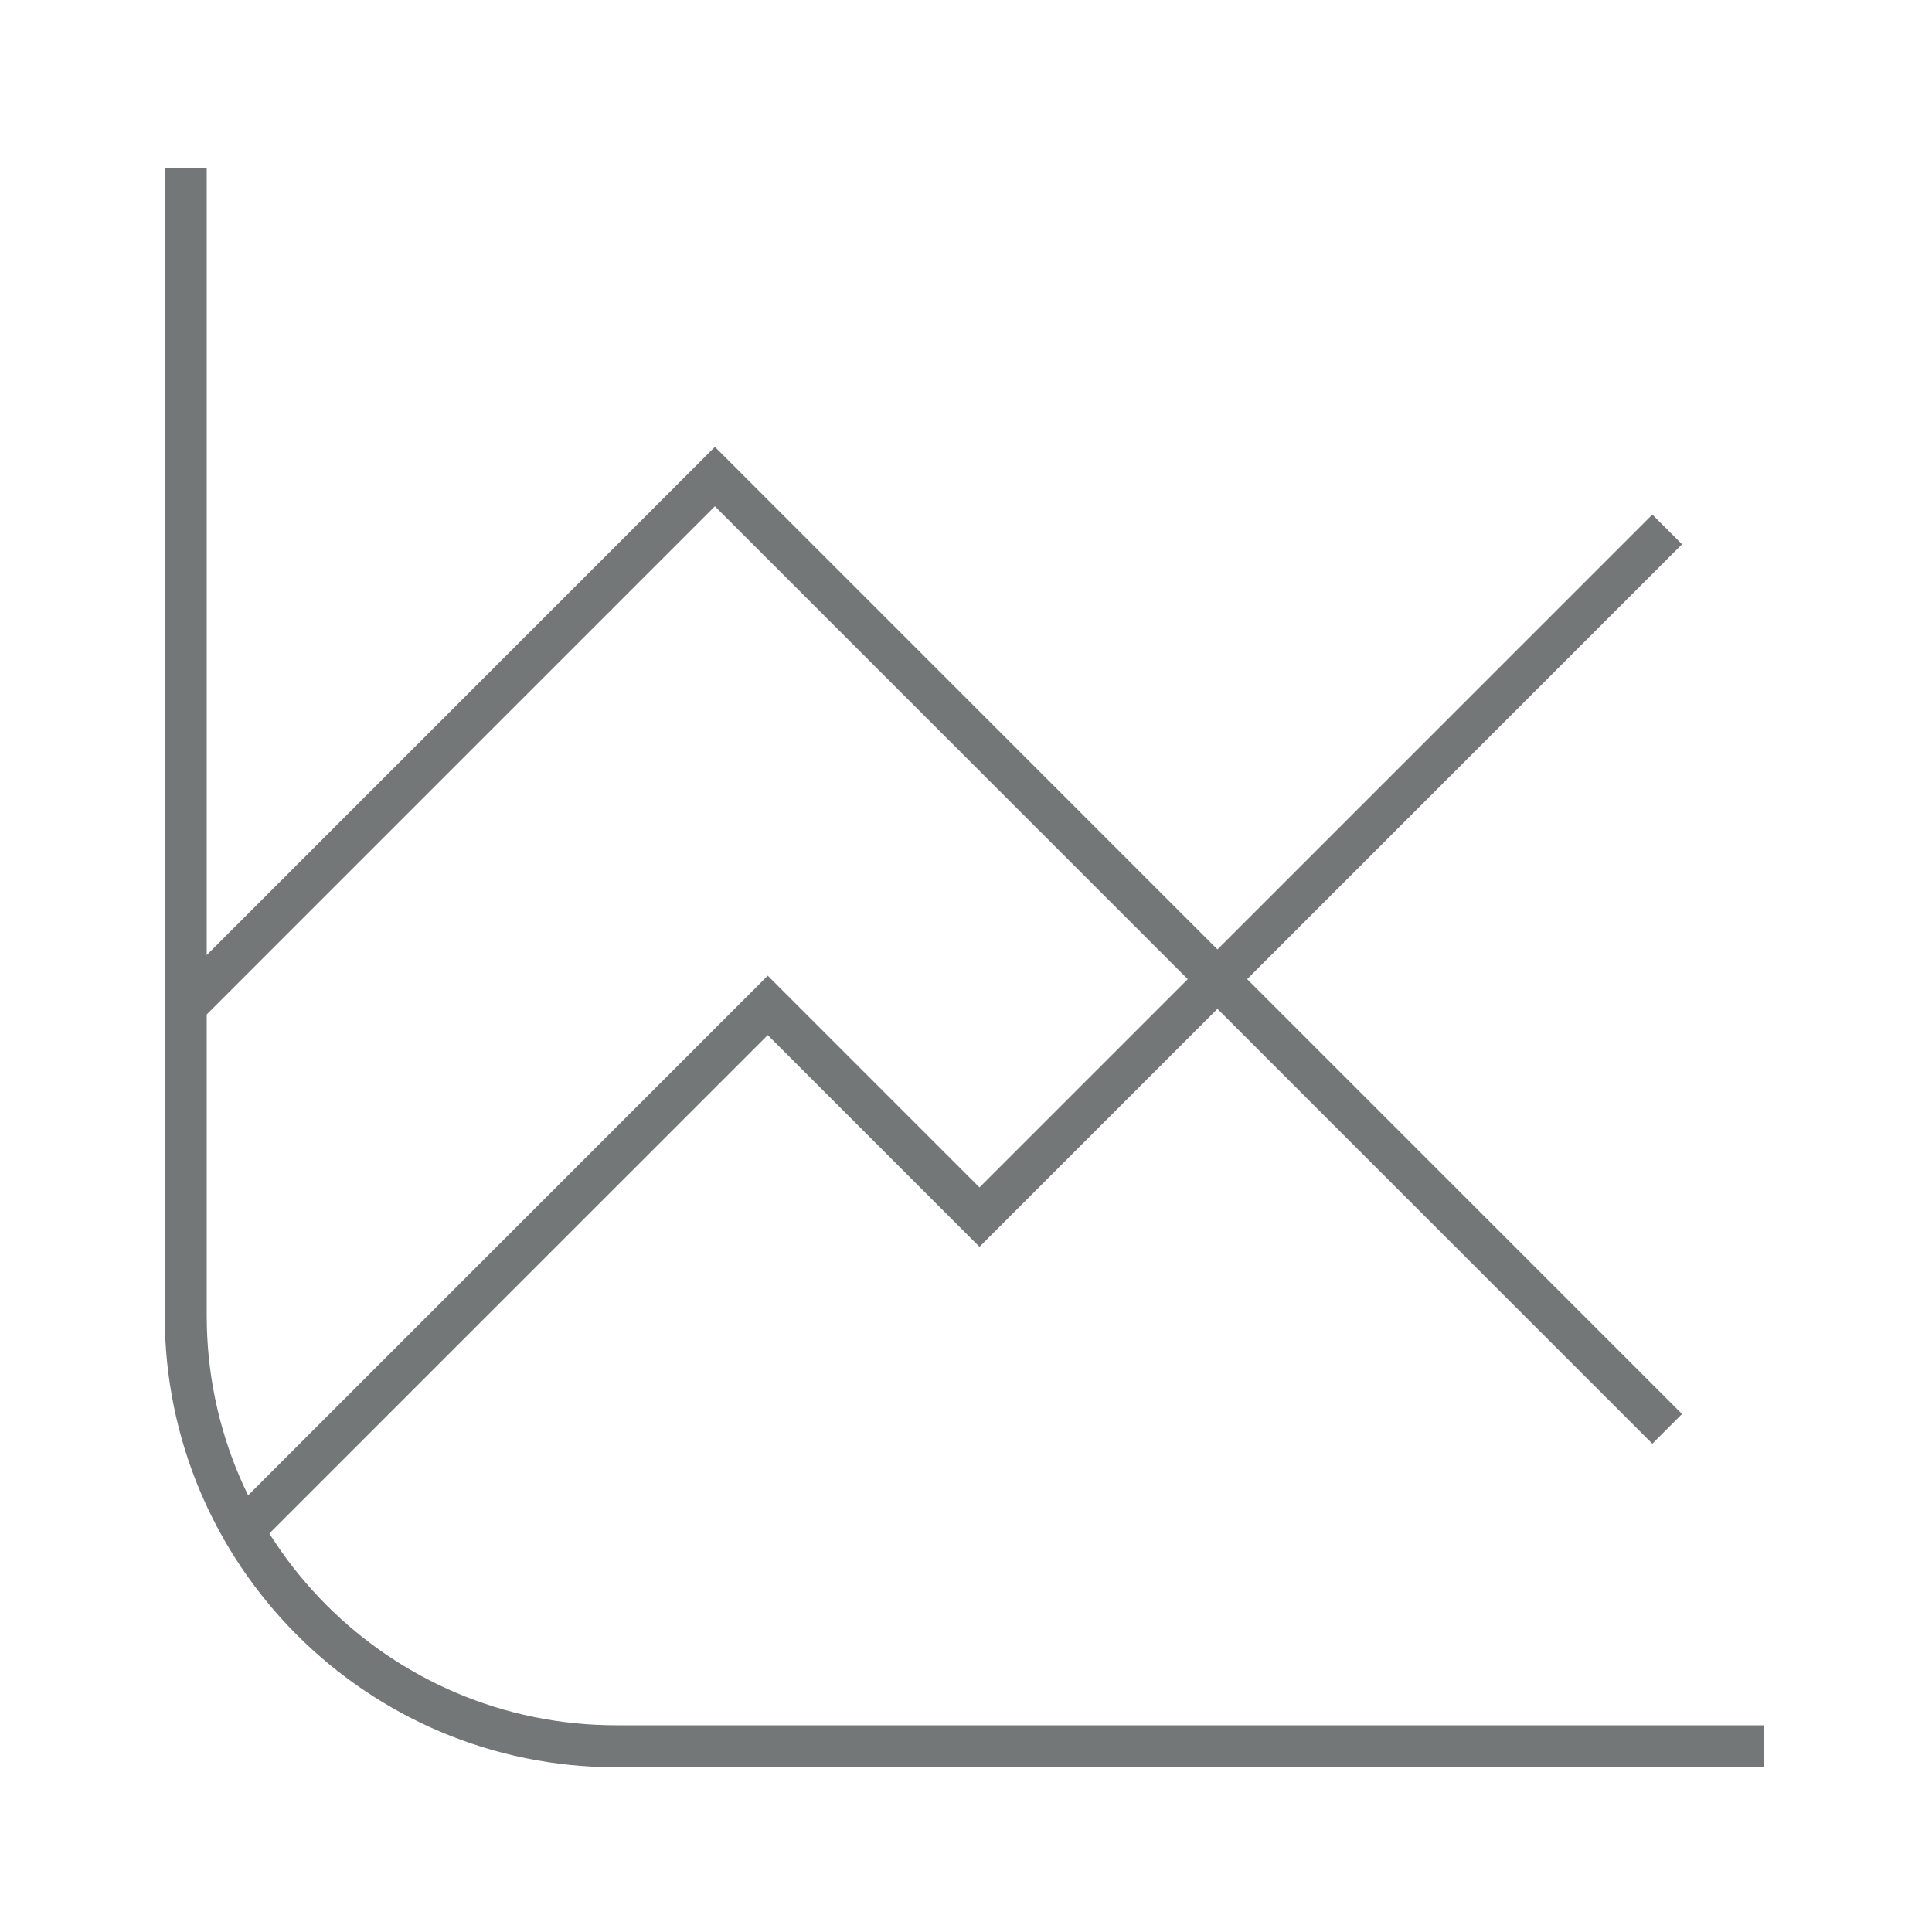
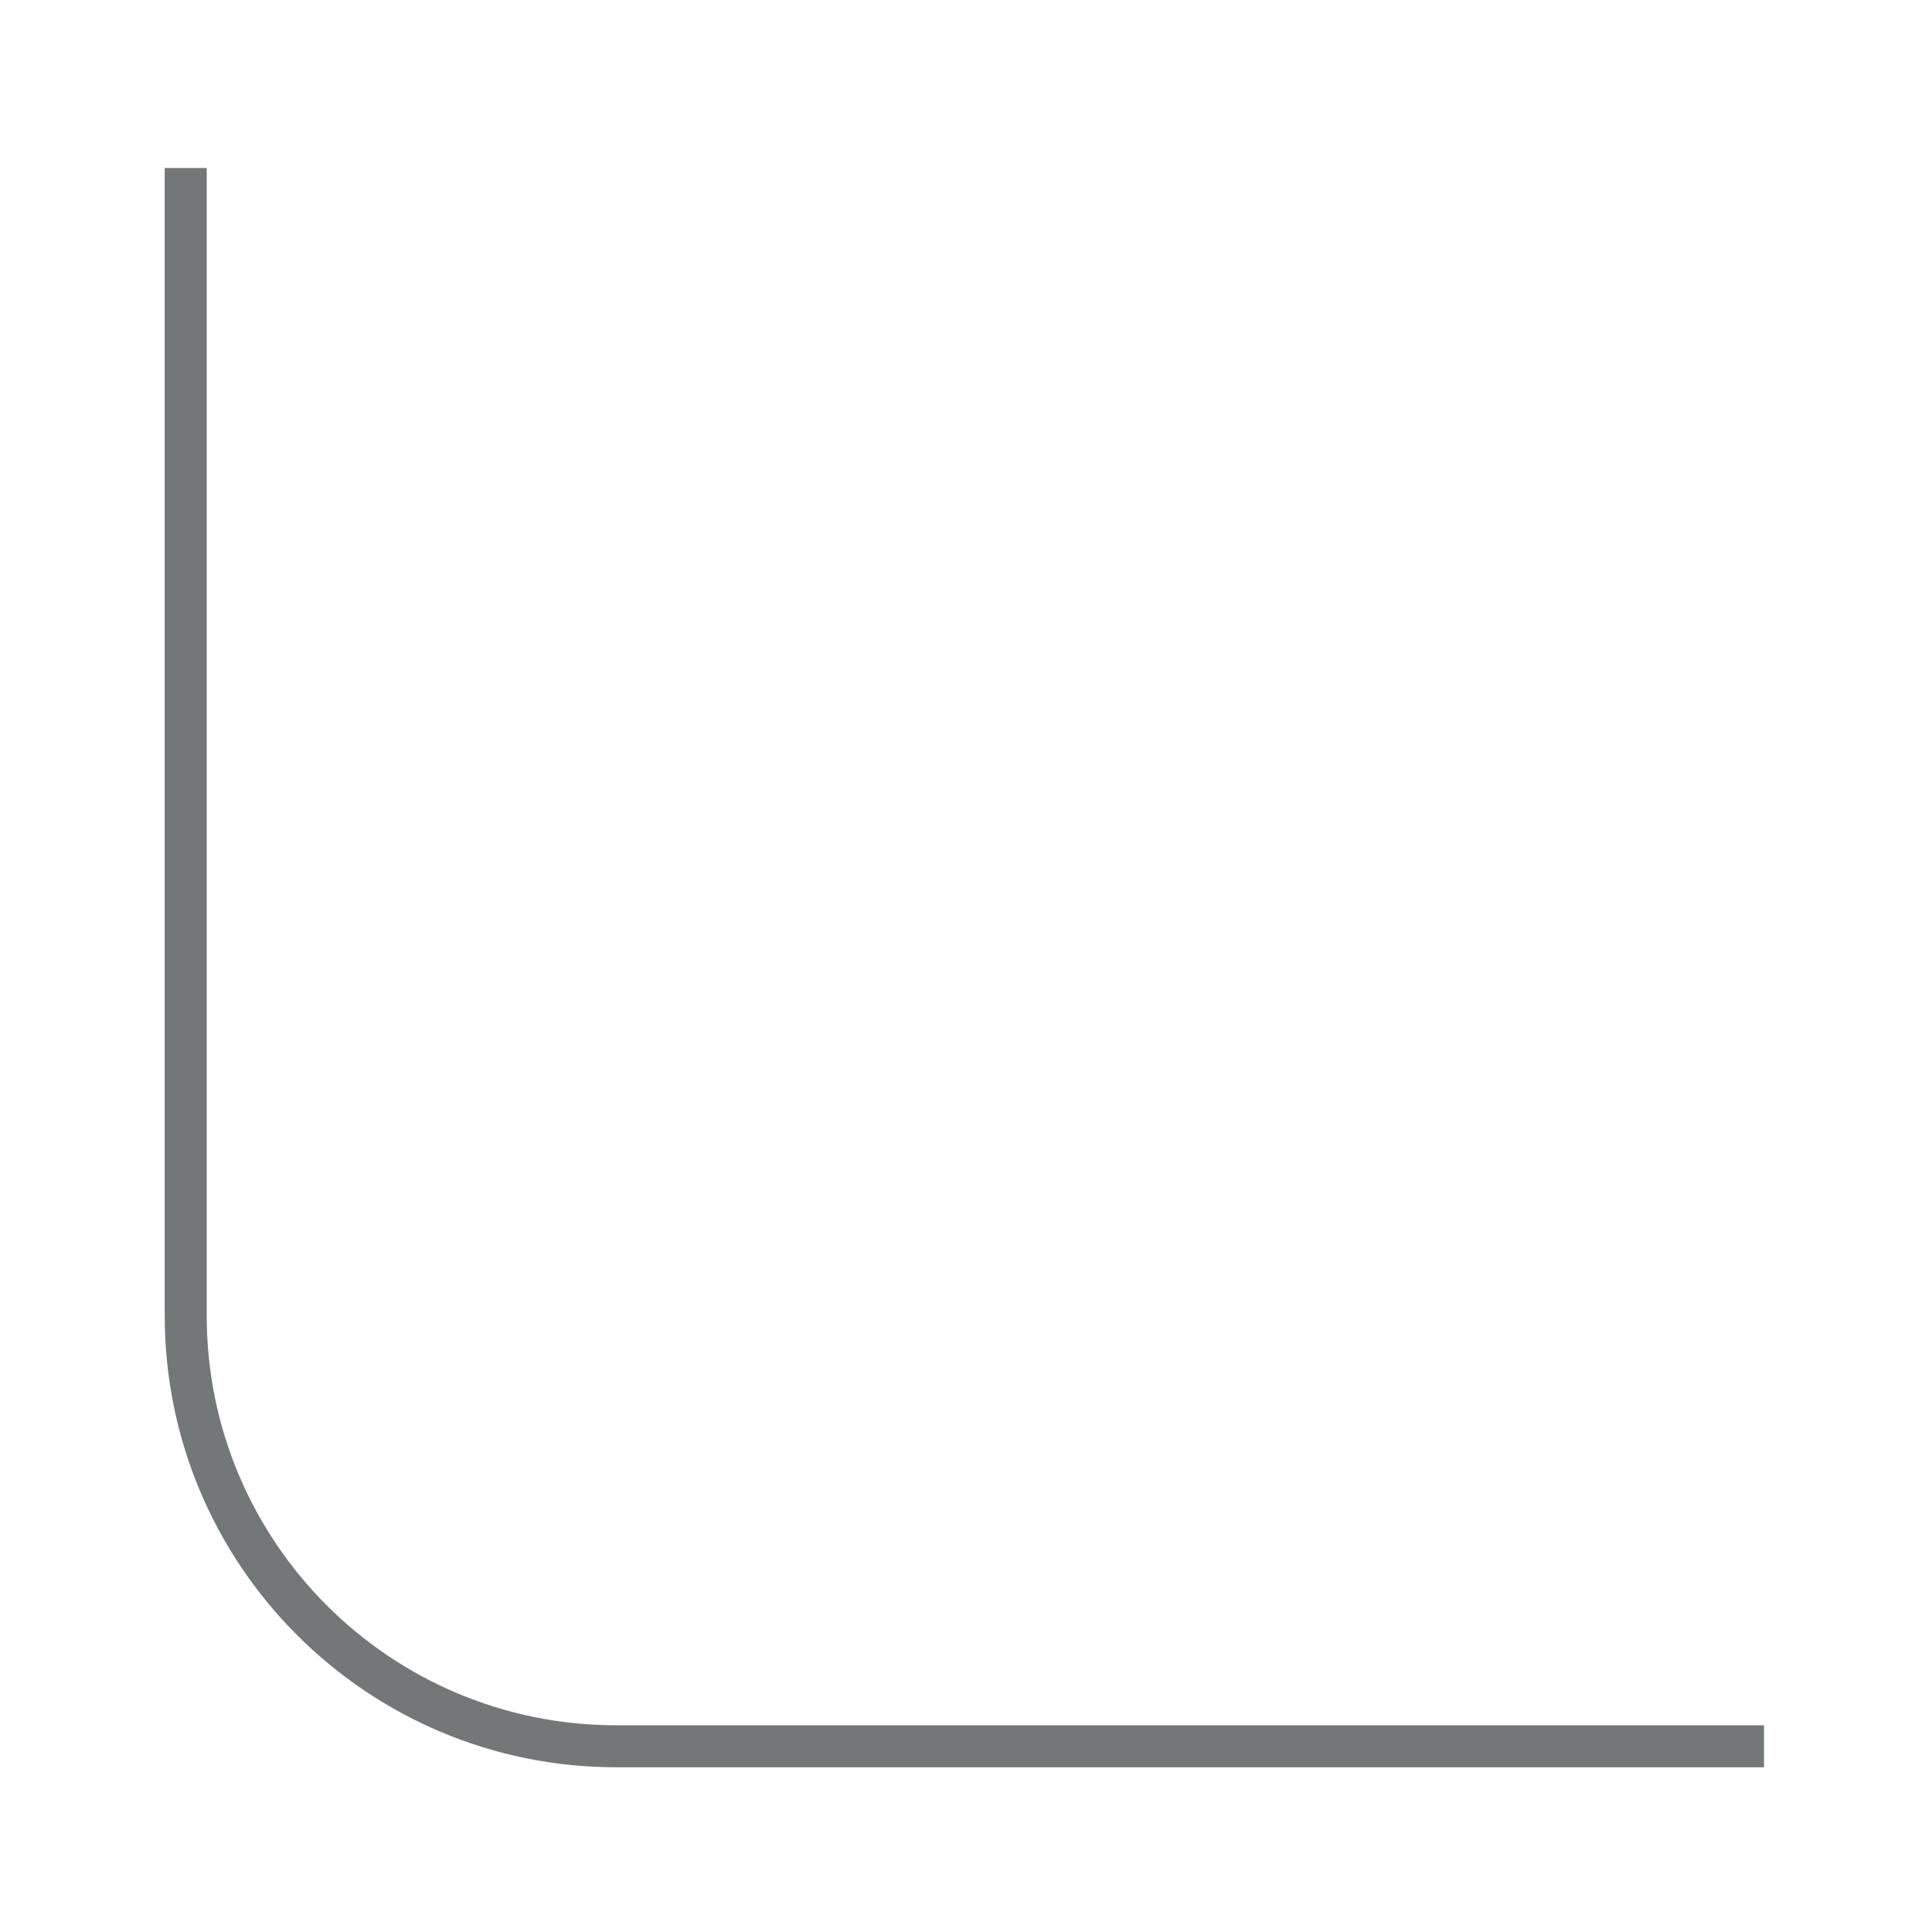
<svg xmlns="http://www.w3.org/2000/svg" width="46" height="46" viewBox="0 0 46 46" fill="none">
  <path d="M4.422 4V31.326C4.422 36.984 9.008 41.578 14.674 41.578H42" stroke="#747777" stroke-miterlimit="10" />
-   <path d="M4.422 23.946L17.021 11.347L39.695 34.02M5.68 36.537L18.28 23.938L23.321 28.979L39.695 12.605" stroke="#747777" stroke-miterlimit="10" />
</svg>